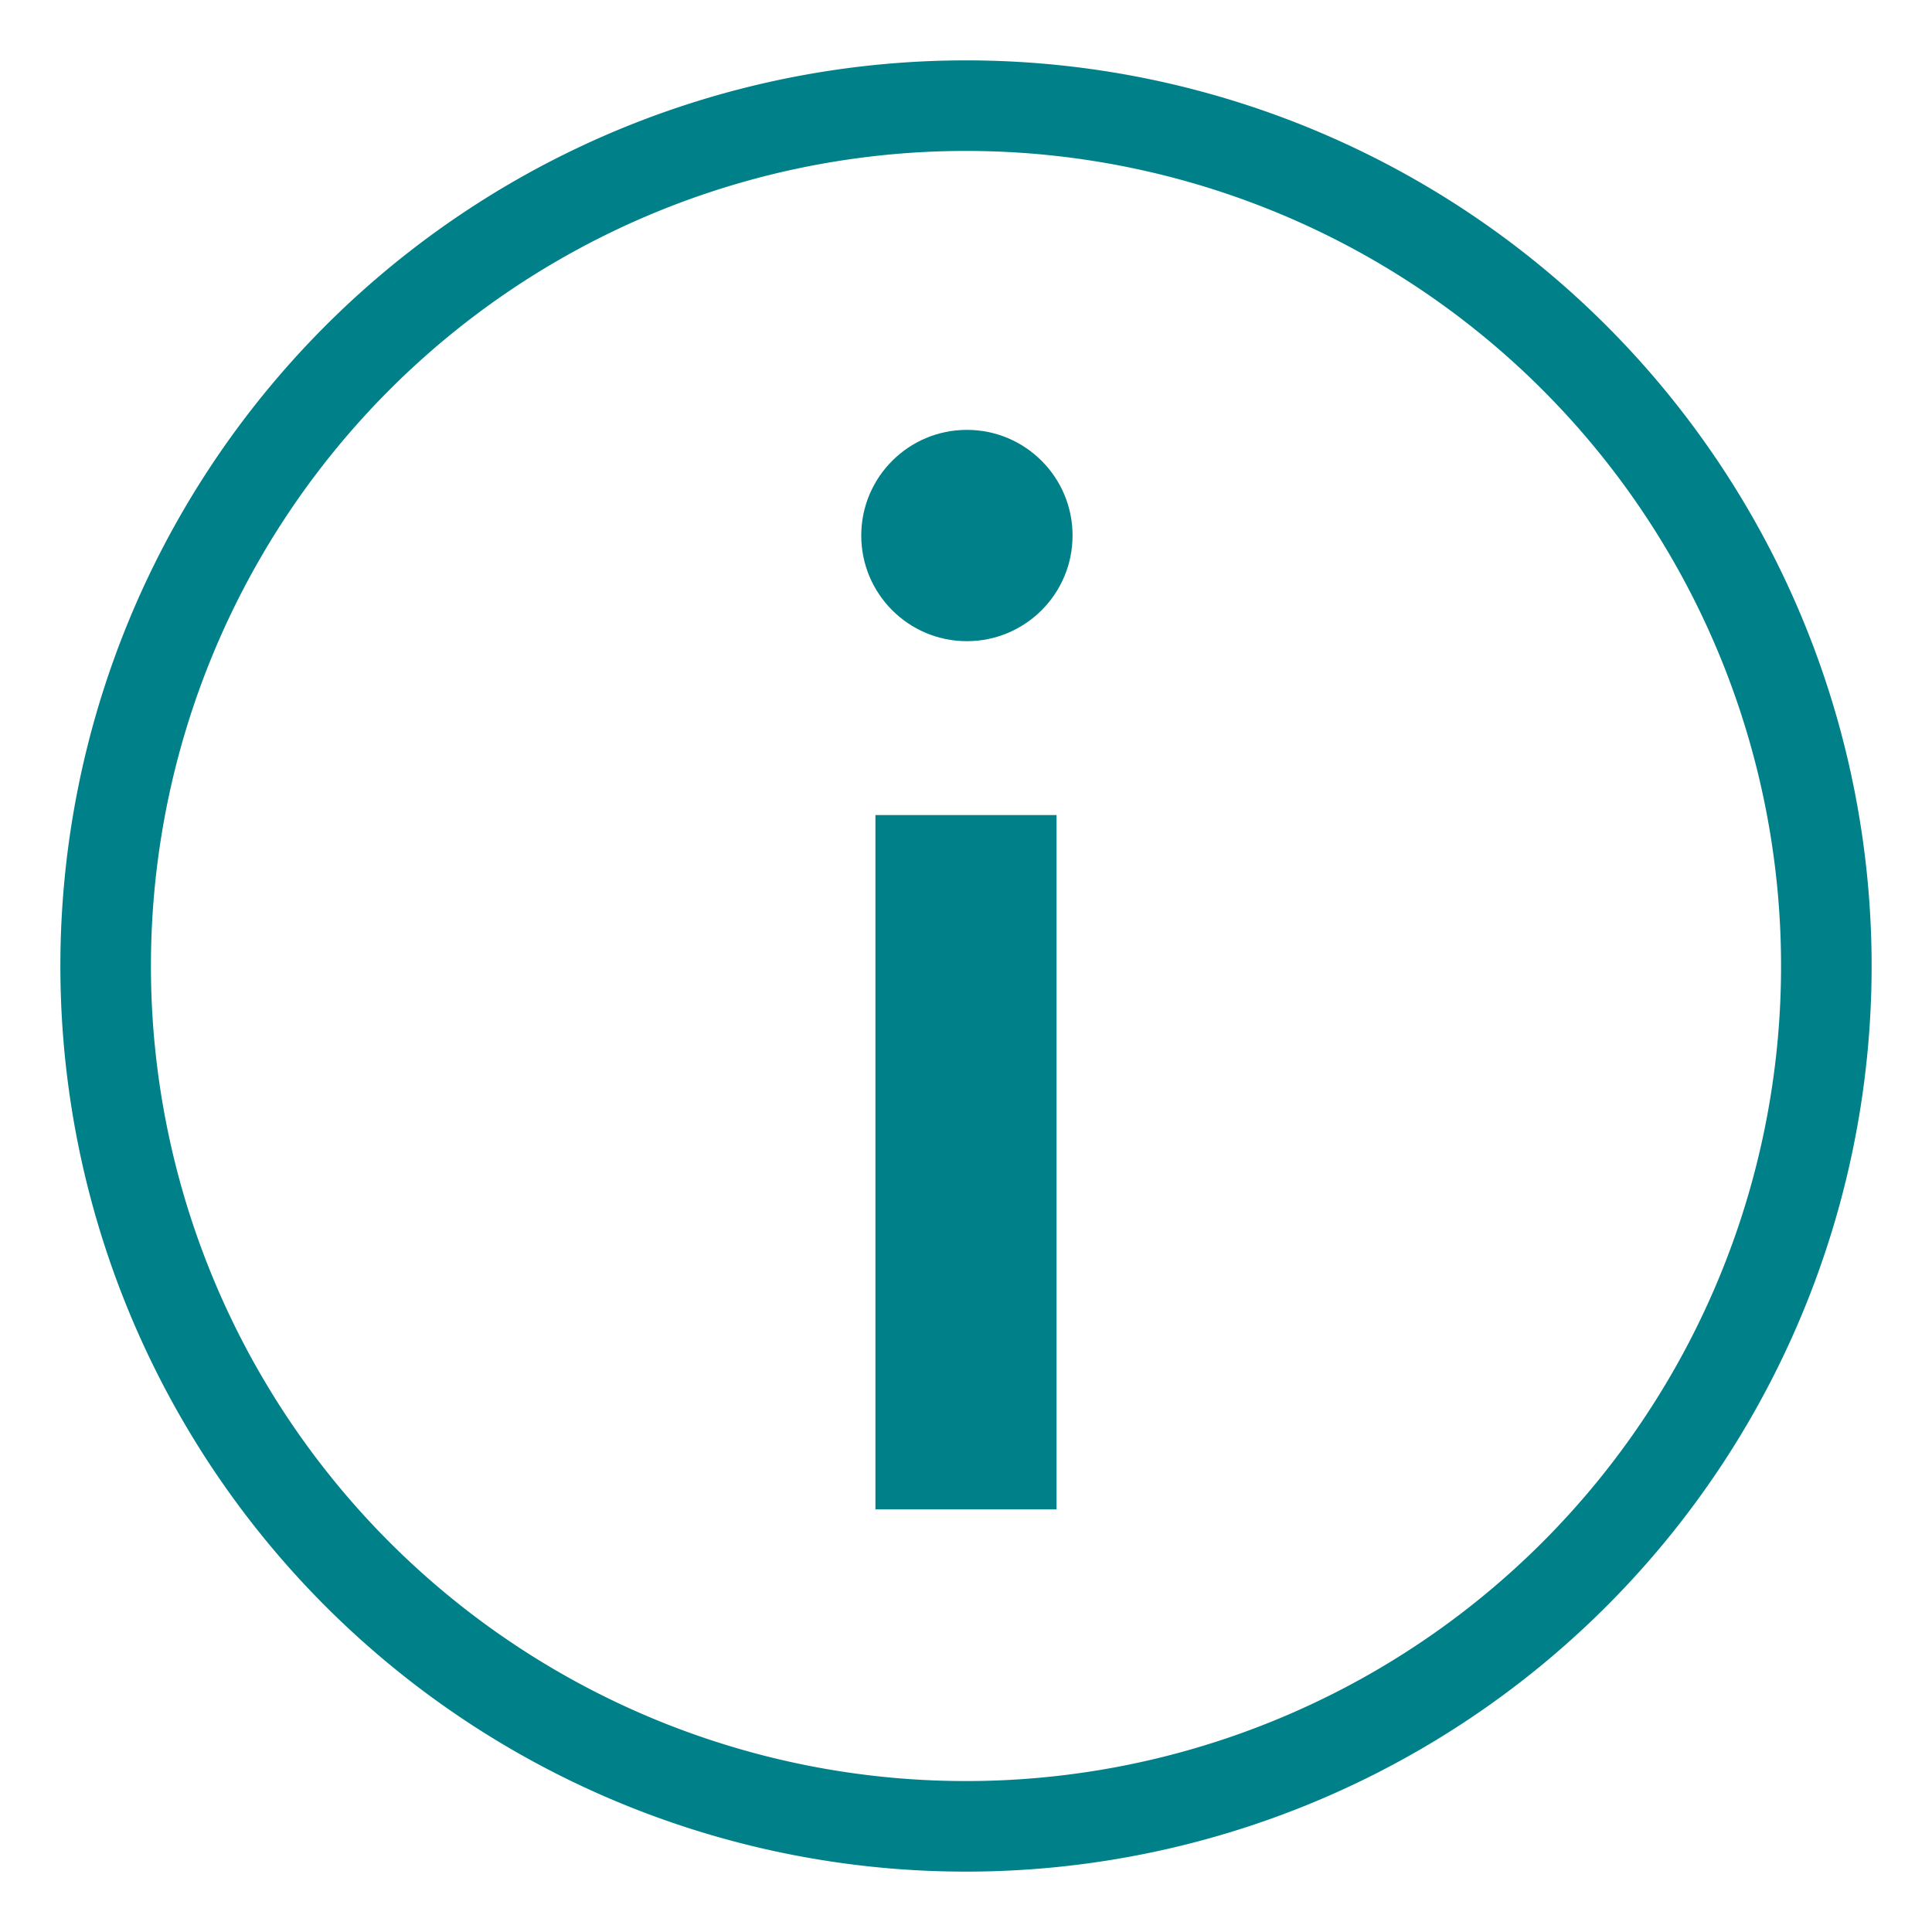
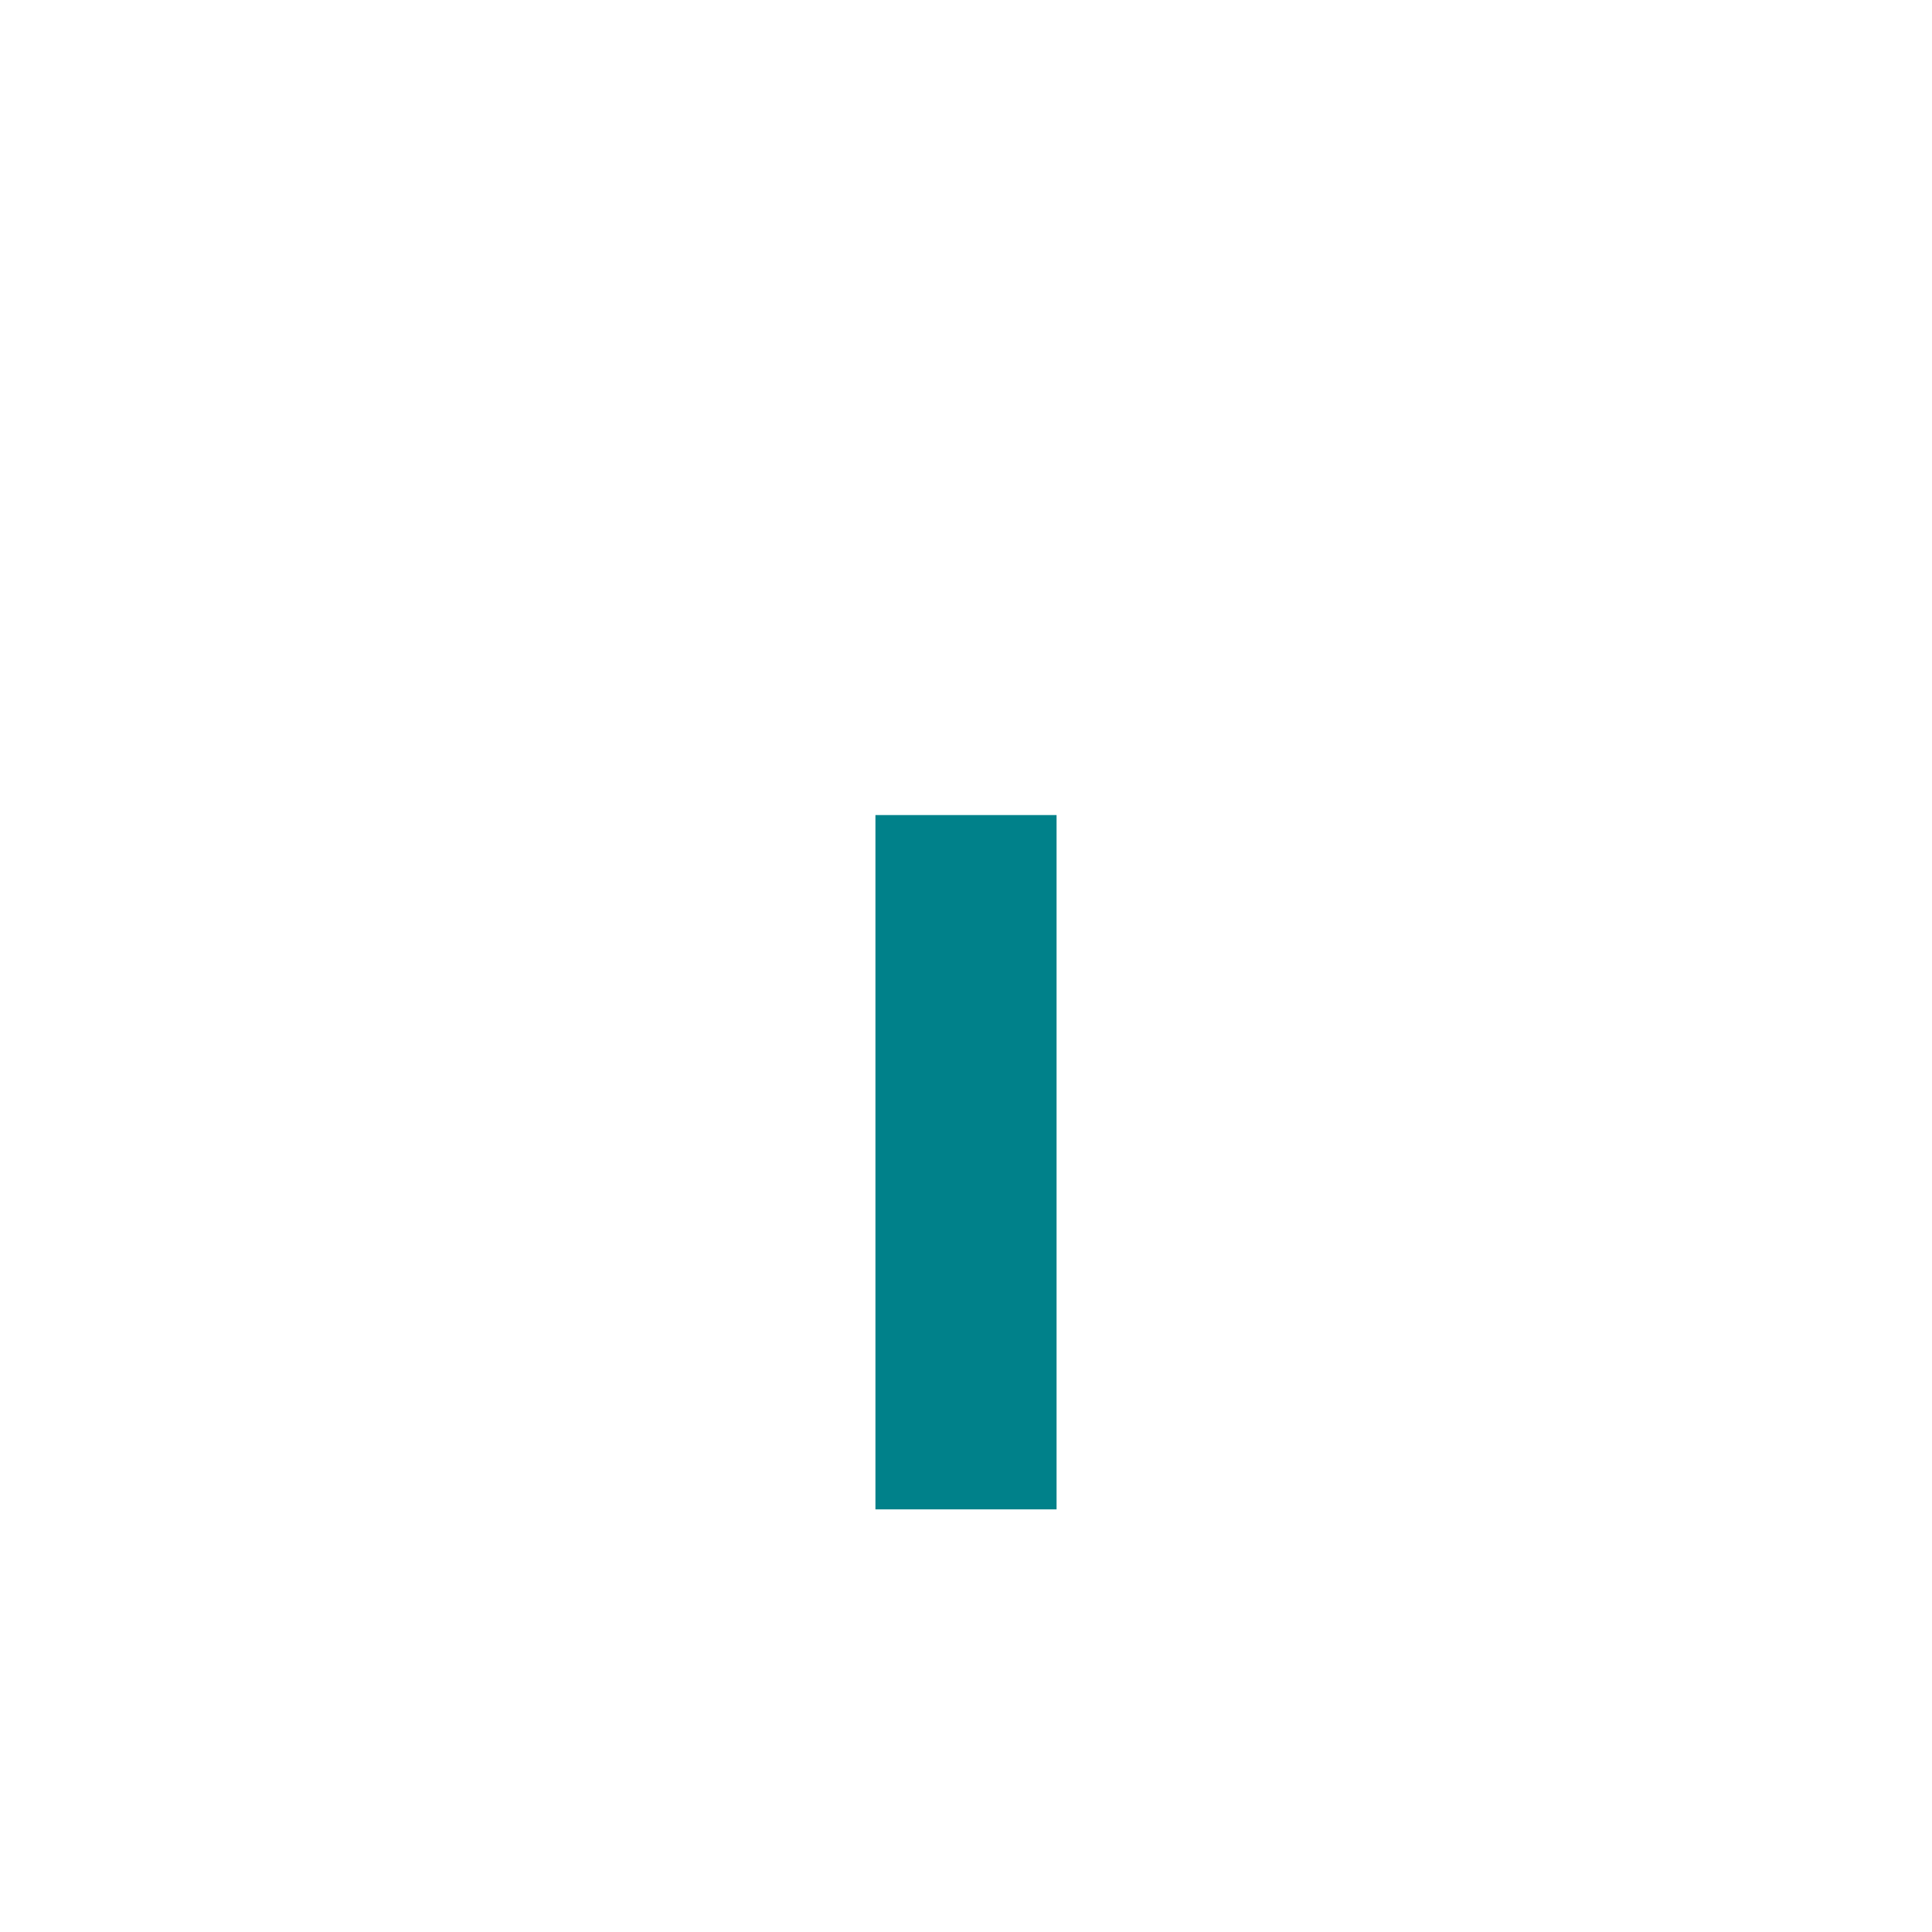
<svg xmlns="http://www.w3.org/2000/svg" width="64" height="64" viewBox="0 0 64 64">
  <g class="themed defaultFill-BrandPrimary" fill="#00818A">
-     <path d="M32 5A27 27 0 1 1 5 32 27 27 0 0 1 32 5m0-3a30 30 0 1 0 30 30A30 30 0 0 0 32 2z" />
    <path d="M29 27h6v23h-6z" />
-     <circle cx="32.03" cy="17.74" r="3.5" />
  </g>
</svg>